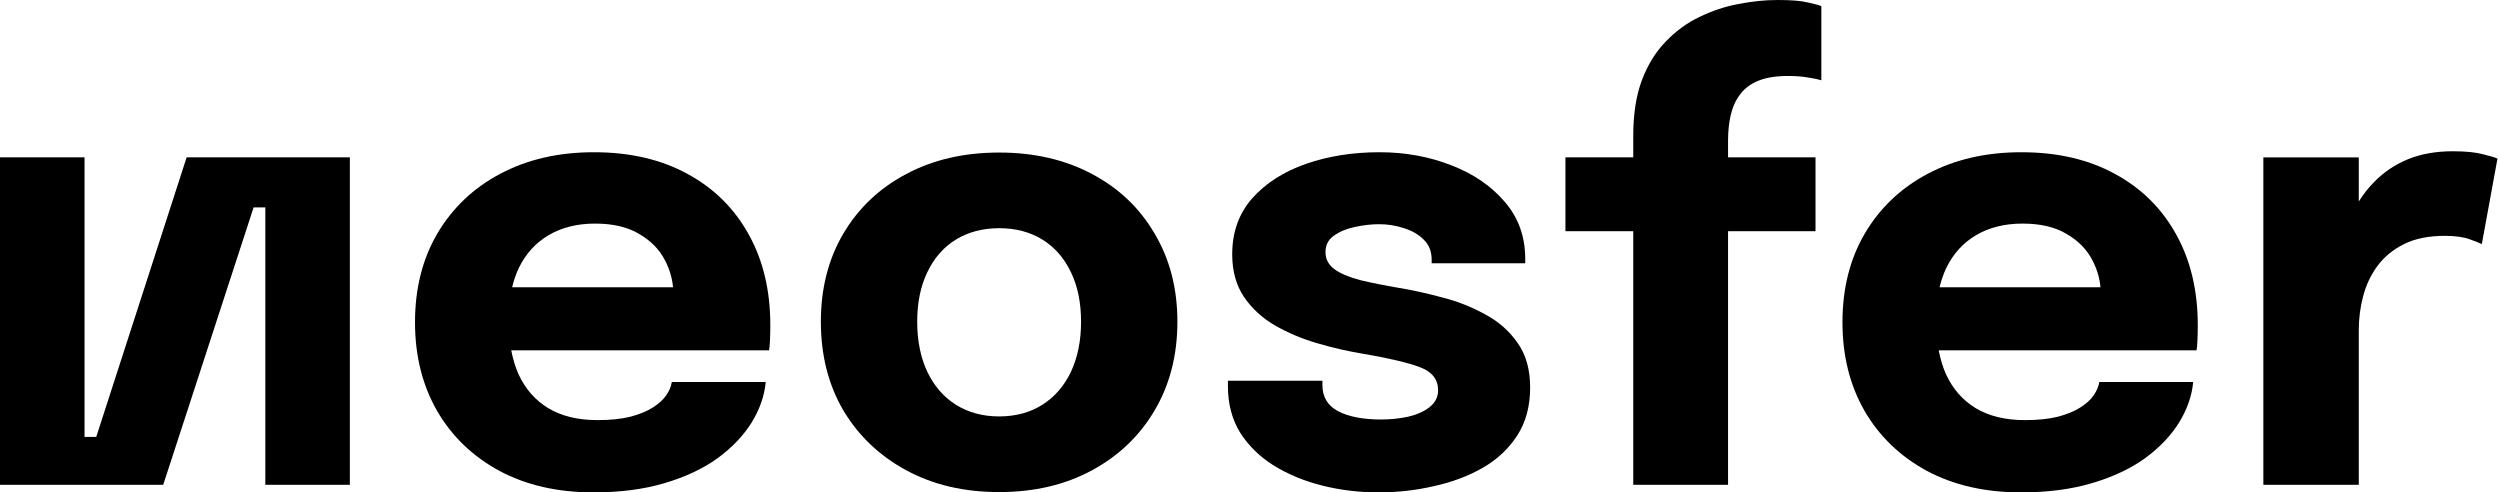
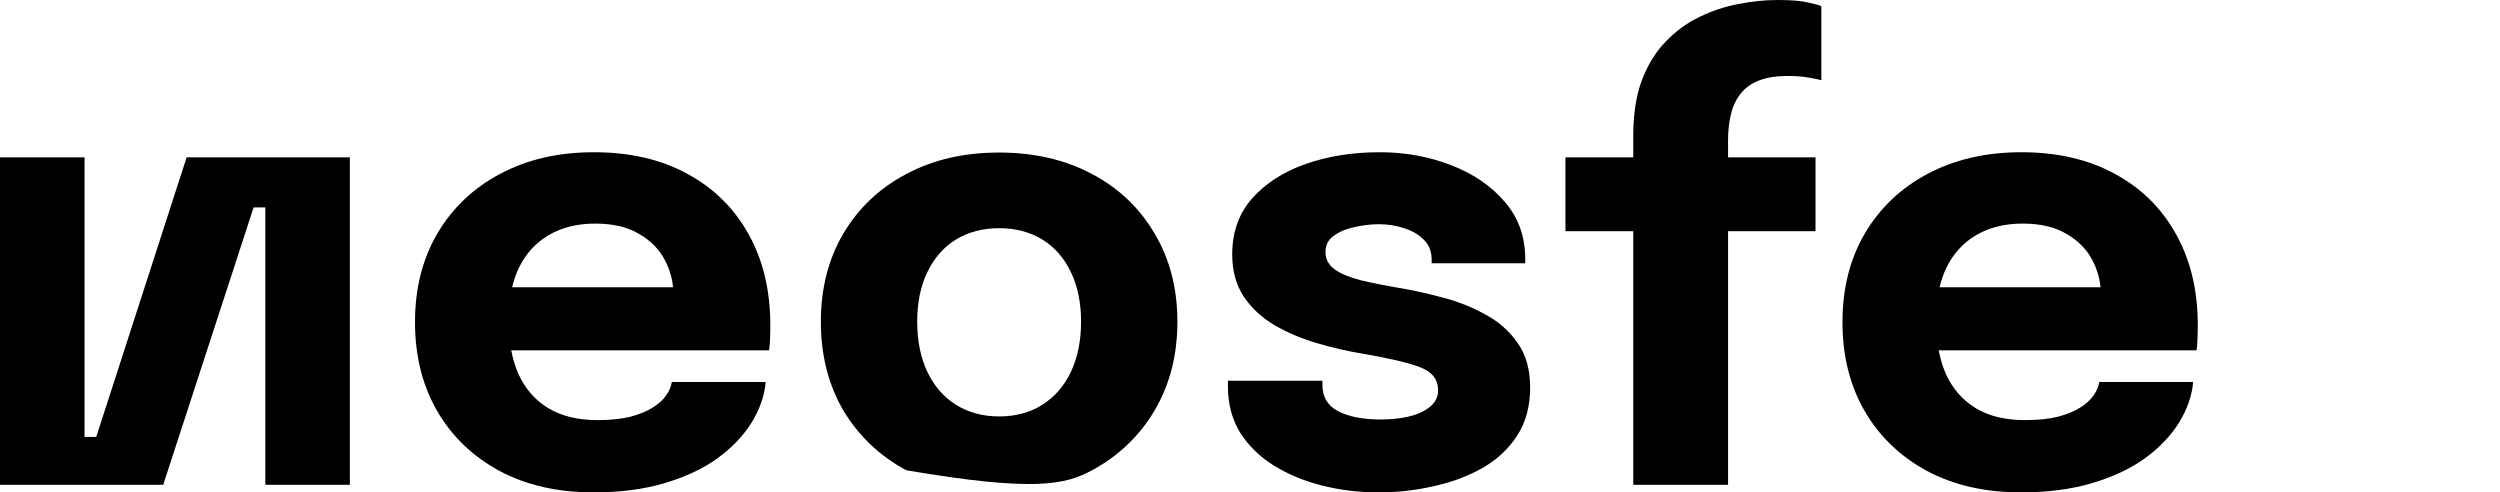
<svg xmlns="http://www.w3.org/2000/svg" width="985" height="194" viewBox="0 0 985 194" fill="none">
  <path d="M643.502 91.082V191H680.857V91.082H715.311V62H680.857V55.255C680.857 51.62 681.22 48.268 681.945 45.198C682.671 42.047 683.92 39.341 685.693 37.079C687.466 34.737 689.884 32.959 692.947 31.748C696.009 30.536 699.878 29.93 704.552 29.93C707.373 29.93 709.992 30.132 712.41 30.536C714.909 30.94 716.641 31.303 717.608 31.627V2.423C716.722 2.02 714.949 1.535 712.289 0.969C709.71 0.323 705.761 0 700.442 0C695.445 0 690.287 0.525 684.968 1.575C679.729 2.545 674.611 4.241 669.615 6.665C664.698 9.007 660.266 12.239 656.317 16.358C652.367 20.398 649.224 25.487 646.887 31.627C644.63 37.685 643.502 44.996 643.502 53.559V62H616.785V91.082H643.502Z" fill="black" />
  <path fill-rule="evenodd" clip-rule="evenodd" d="M201.425 138.018C202.069 141.399 203.012 144.509 204.253 147.348C206.913 153.164 210.821 157.648 215.979 160.798C221.218 163.949 227.706 165.524 235.443 165.524C240.44 165.524 244.752 165.08 248.378 164.191C252.005 163.222 254.947 162.01 257.203 160.556C259.541 159.102 261.314 157.486 262.523 155.709C263.732 153.932 264.457 152.195 264.699 150.498H301.691C301.208 155.911 299.354 161.243 296.13 166.493C292.907 171.664 288.434 176.349 282.711 180.55C276.989 184.67 270.018 187.941 261.797 190.365C253.657 192.788 244.349 194 233.871 194C219.687 194 207.316 191.173 196.758 185.518C186.2 179.782 178.02 171.906 172.217 161.889C166.414 151.791 163.513 140.158 163.513 126.991C163.513 113.661 166.454 101.988 172.338 91.971C178.302 81.873 186.563 74.037 197.12 68.463C207.759 62.809 220.049 59.981 233.992 59.981C248.257 59.981 260.588 62.849 270.985 68.585C281.382 74.239 289.401 82.197 295.042 92.456C300.684 102.635 303.505 114.51 303.505 128.081C303.505 130.101 303.464 132.04 303.384 133.898C303.303 135.756 303.182 137.129 303.021 138.018H201.425ZM201.781 113.177H265.179C264.838 109.532 263.792 106.018 262.039 102.635C259.863 98.353 256.478 94.879 251.884 92.214C247.371 89.467 241.568 88.094 234.476 88.094C227.384 88.094 221.258 89.629 216.1 92.698C211.023 95.687 207.114 100.009 204.374 105.664C203.288 107.973 202.424 110.477 201.781 113.177Z" fill="black" />
-   <path fill-rule="evenodd" clip-rule="evenodd" d="M357.027 185.275C367.585 191.011 379.795 193.879 393.658 193.879C407.52 193.879 419.73 191.011 430.288 185.275C440.845 179.54 449.066 171.664 454.949 161.646C460.913 151.549 463.895 139.916 463.895 126.748C463.895 113.661 460.913 102.11 454.949 92.092C449.066 81.995 440.845 74.159 430.288 68.585C419.73 62.93 407.52 60.102 393.658 60.102C379.795 60.102 367.585 62.93 357.027 68.585C346.47 74.159 338.209 81.995 332.245 92.092C326.361 102.11 323.42 113.661 323.42 126.748C323.42 139.916 326.361 151.549 332.245 161.646C338.209 171.664 346.47 179.54 357.027 185.275ZM410.703 159.465C405.868 162.535 400.186 164.07 393.658 164.07C387.21 164.07 381.528 162.535 376.612 159.465C371.776 156.396 368.029 152.074 365.369 146.5C362.709 140.845 361.38 134.261 361.38 126.748C361.38 119.235 362.709 112.732 365.369 107.239C368.029 101.665 371.776 97.384 376.612 94.395C381.528 91.406 387.21 89.911 393.658 89.911C400.186 89.911 405.868 91.406 410.703 94.395C415.539 97.384 419.286 101.665 421.946 107.239C424.606 112.732 425.936 119.235 425.936 126.748C425.936 134.261 424.606 140.845 421.946 146.5C419.286 152.074 415.539 156.396 410.703 159.465Z" fill="black" />
+   <path fill-rule="evenodd" clip-rule="evenodd" d="M357.027 185.275C407.52 193.879 419.73 191.011 430.288 185.275C440.845 179.54 449.066 171.664 454.949 161.646C460.913 151.549 463.895 139.916 463.895 126.748C463.895 113.661 460.913 102.11 454.949 92.092C449.066 81.995 440.845 74.159 430.288 68.585C419.73 62.93 407.52 60.102 393.658 60.102C379.795 60.102 367.585 62.93 357.027 68.585C346.47 74.159 338.209 81.995 332.245 92.092C326.361 102.11 323.42 113.661 323.42 126.748C323.42 139.916 326.361 151.549 332.245 161.646C338.209 171.664 346.47 179.54 357.027 185.275ZM410.703 159.465C405.868 162.535 400.186 164.07 393.658 164.07C387.21 164.07 381.528 162.535 376.612 159.465C371.776 156.396 368.029 152.074 365.369 146.5C362.709 140.845 361.38 134.261 361.38 126.748C361.38 119.235 362.709 112.732 365.369 107.239C368.029 101.665 371.776 97.384 376.612 94.395C381.528 91.406 387.21 89.911 393.658 89.911C400.186 89.911 405.868 91.406 410.703 94.395C415.539 97.384 419.286 101.665 421.946 107.239C424.606 112.732 425.936 119.235 425.936 126.748C425.936 134.261 424.606 140.845 421.946 146.5C419.286 152.074 415.539 156.396 410.703 159.465Z" fill="black" />
  <path d="M543.157 194C535.5 194 528.126 193.111 521.034 191.334C513.941 189.557 507.574 186.932 501.933 183.458C496.372 179.984 491.939 175.662 488.635 170.492C485.411 165.241 483.799 159.142 483.799 152.195V150.014H521.034V151.71C521.034 156.396 523.089 159.829 527.199 162.01C531.39 164.191 537.031 165.282 544.124 165.282C547.831 165.282 551.377 164.918 554.762 164.191C558.228 163.383 561.049 162.131 563.225 160.435C565.481 158.658 566.61 156.436 566.61 153.77C566.61 149.489 564.232 146.459 559.477 144.682C554.802 142.905 547.267 141.128 536.87 139.35C530.987 138.381 525.023 137.008 518.978 135.23C512.934 133.453 507.373 131.111 502.295 128.202C497.218 125.213 493.148 121.457 490.085 116.933C487.023 112.329 485.491 106.755 485.491 100.211C485.491 91.487 488.111 84.135 493.349 78.157C498.669 72.18 505.721 67.656 514.505 64.586C523.29 61.516 532.961 59.981 543.519 59.981C553.594 59.981 562.983 61.678 571.687 65.071C580.391 68.383 587.443 73.189 592.843 79.49C598.243 85.711 600.943 93.223 600.943 102.029V103.725H564.071V102.271C564.071 99.04 563.023 96.414 560.928 94.395C558.913 92.375 556.334 90.881 553.191 89.911C550.047 88.861 546.783 88.336 543.398 88.336C540.336 88.336 537.152 88.7 533.848 89.427C530.624 90.073 527.884 91.204 525.627 92.82C523.371 94.354 522.242 96.535 522.242 99.363C522.242 102.11 523.451 104.371 525.869 106.149C528.287 107.845 531.672 109.259 536.024 110.39C540.376 111.44 545.413 112.45 551.135 113.419C556.535 114.308 562.217 115.56 568.181 117.176C574.226 118.71 579.867 120.932 585.106 123.84C590.425 126.668 594.697 130.424 597.92 135.109C601.225 139.714 602.877 145.571 602.877 152.68C602.877 160.031 601.184 166.332 597.799 171.583C594.414 176.834 589.821 181.115 584.018 184.427C578.296 187.659 571.888 190.042 564.796 191.577C557.784 193.192 550.571 194 543.157 194Z" fill="black" />
  <path fill-rule="evenodd" clip-rule="evenodd" d="M766.671 147.348C765.43 144.509 764.487 141.399 763.843 138.018H865.44C865.601 137.129 865.722 135.756 865.802 133.898C865.883 132.04 865.923 130.101 865.923 128.081C865.923 114.51 863.102 102.635 857.461 92.456C851.819 82.197 843.8 74.239 833.403 68.585C823.007 62.849 810.676 59.981 796.411 59.981C782.468 59.981 770.177 62.809 759.539 68.463C748.981 74.037 740.72 81.873 734.756 91.971C728.873 101.988 725.931 113.661 725.931 126.991C725.931 140.158 728.832 151.791 734.635 161.889C740.438 171.906 748.618 179.782 759.176 185.518C769.734 191.173 782.105 194 796.29 194C806.767 194 816.076 192.788 824.216 190.365C832.436 187.941 839.408 184.67 845.13 180.55C850.852 176.349 855.325 171.664 858.549 166.493C861.773 161.243 863.626 155.911 864.11 150.498H827.117C826.875 152.195 826.15 153.932 824.941 155.709C823.732 157.486 821.959 159.102 819.622 160.556C817.365 162.01 814.423 163.222 810.797 164.191C807.17 165.08 802.858 165.524 797.861 165.524C790.124 165.524 783.636 163.949 778.398 160.798C773.24 157.648 769.331 153.164 766.671 147.348ZM827.598 113.177H764.2C764.842 110.477 765.706 107.973 766.792 105.664C769.533 100.009 773.441 95.687 778.519 92.698C783.677 89.629 789.802 88.094 796.894 88.094C803.987 88.094 809.789 89.467 814.303 92.214C818.896 94.879 822.281 98.353 824.457 102.635C826.21 106.018 827.257 109.532 827.598 113.177Z" fill="black" />
-   <path d="M891.762 62.021V191H929.359V130C929.359 125.557 929.923 121.154 931.051 116.792C932.18 112.43 934.033 108.471 936.612 104.917C939.272 101.282 942.778 98.374 947.13 96.192C951.482 94.011 956.882 92.921 963.329 92.921C967.279 92.921 970.502 93.365 973.001 94.254C975.499 95.142 977.111 95.788 977.836 96.192L984.002 62.506C983.276 62.102 981.423 61.536 978.441 60.809C975.539 60.002 971.51 59.598 966.352 59.598C959.743 59.598 953.86 60.648 948.702 62.748C943.624 64.849 939.232 67.797 935.524 71.594C933.2 73.924 931.145 76.524 929.359 79.394V62.021H891.762Z" fill="black" />
  <path d="M137.845 62V191H104.536V81.71H99.924L64.31 191H0V62H33.308V172.148H37.92L73.534 62H137.845Z" fill="black" />
</svg>